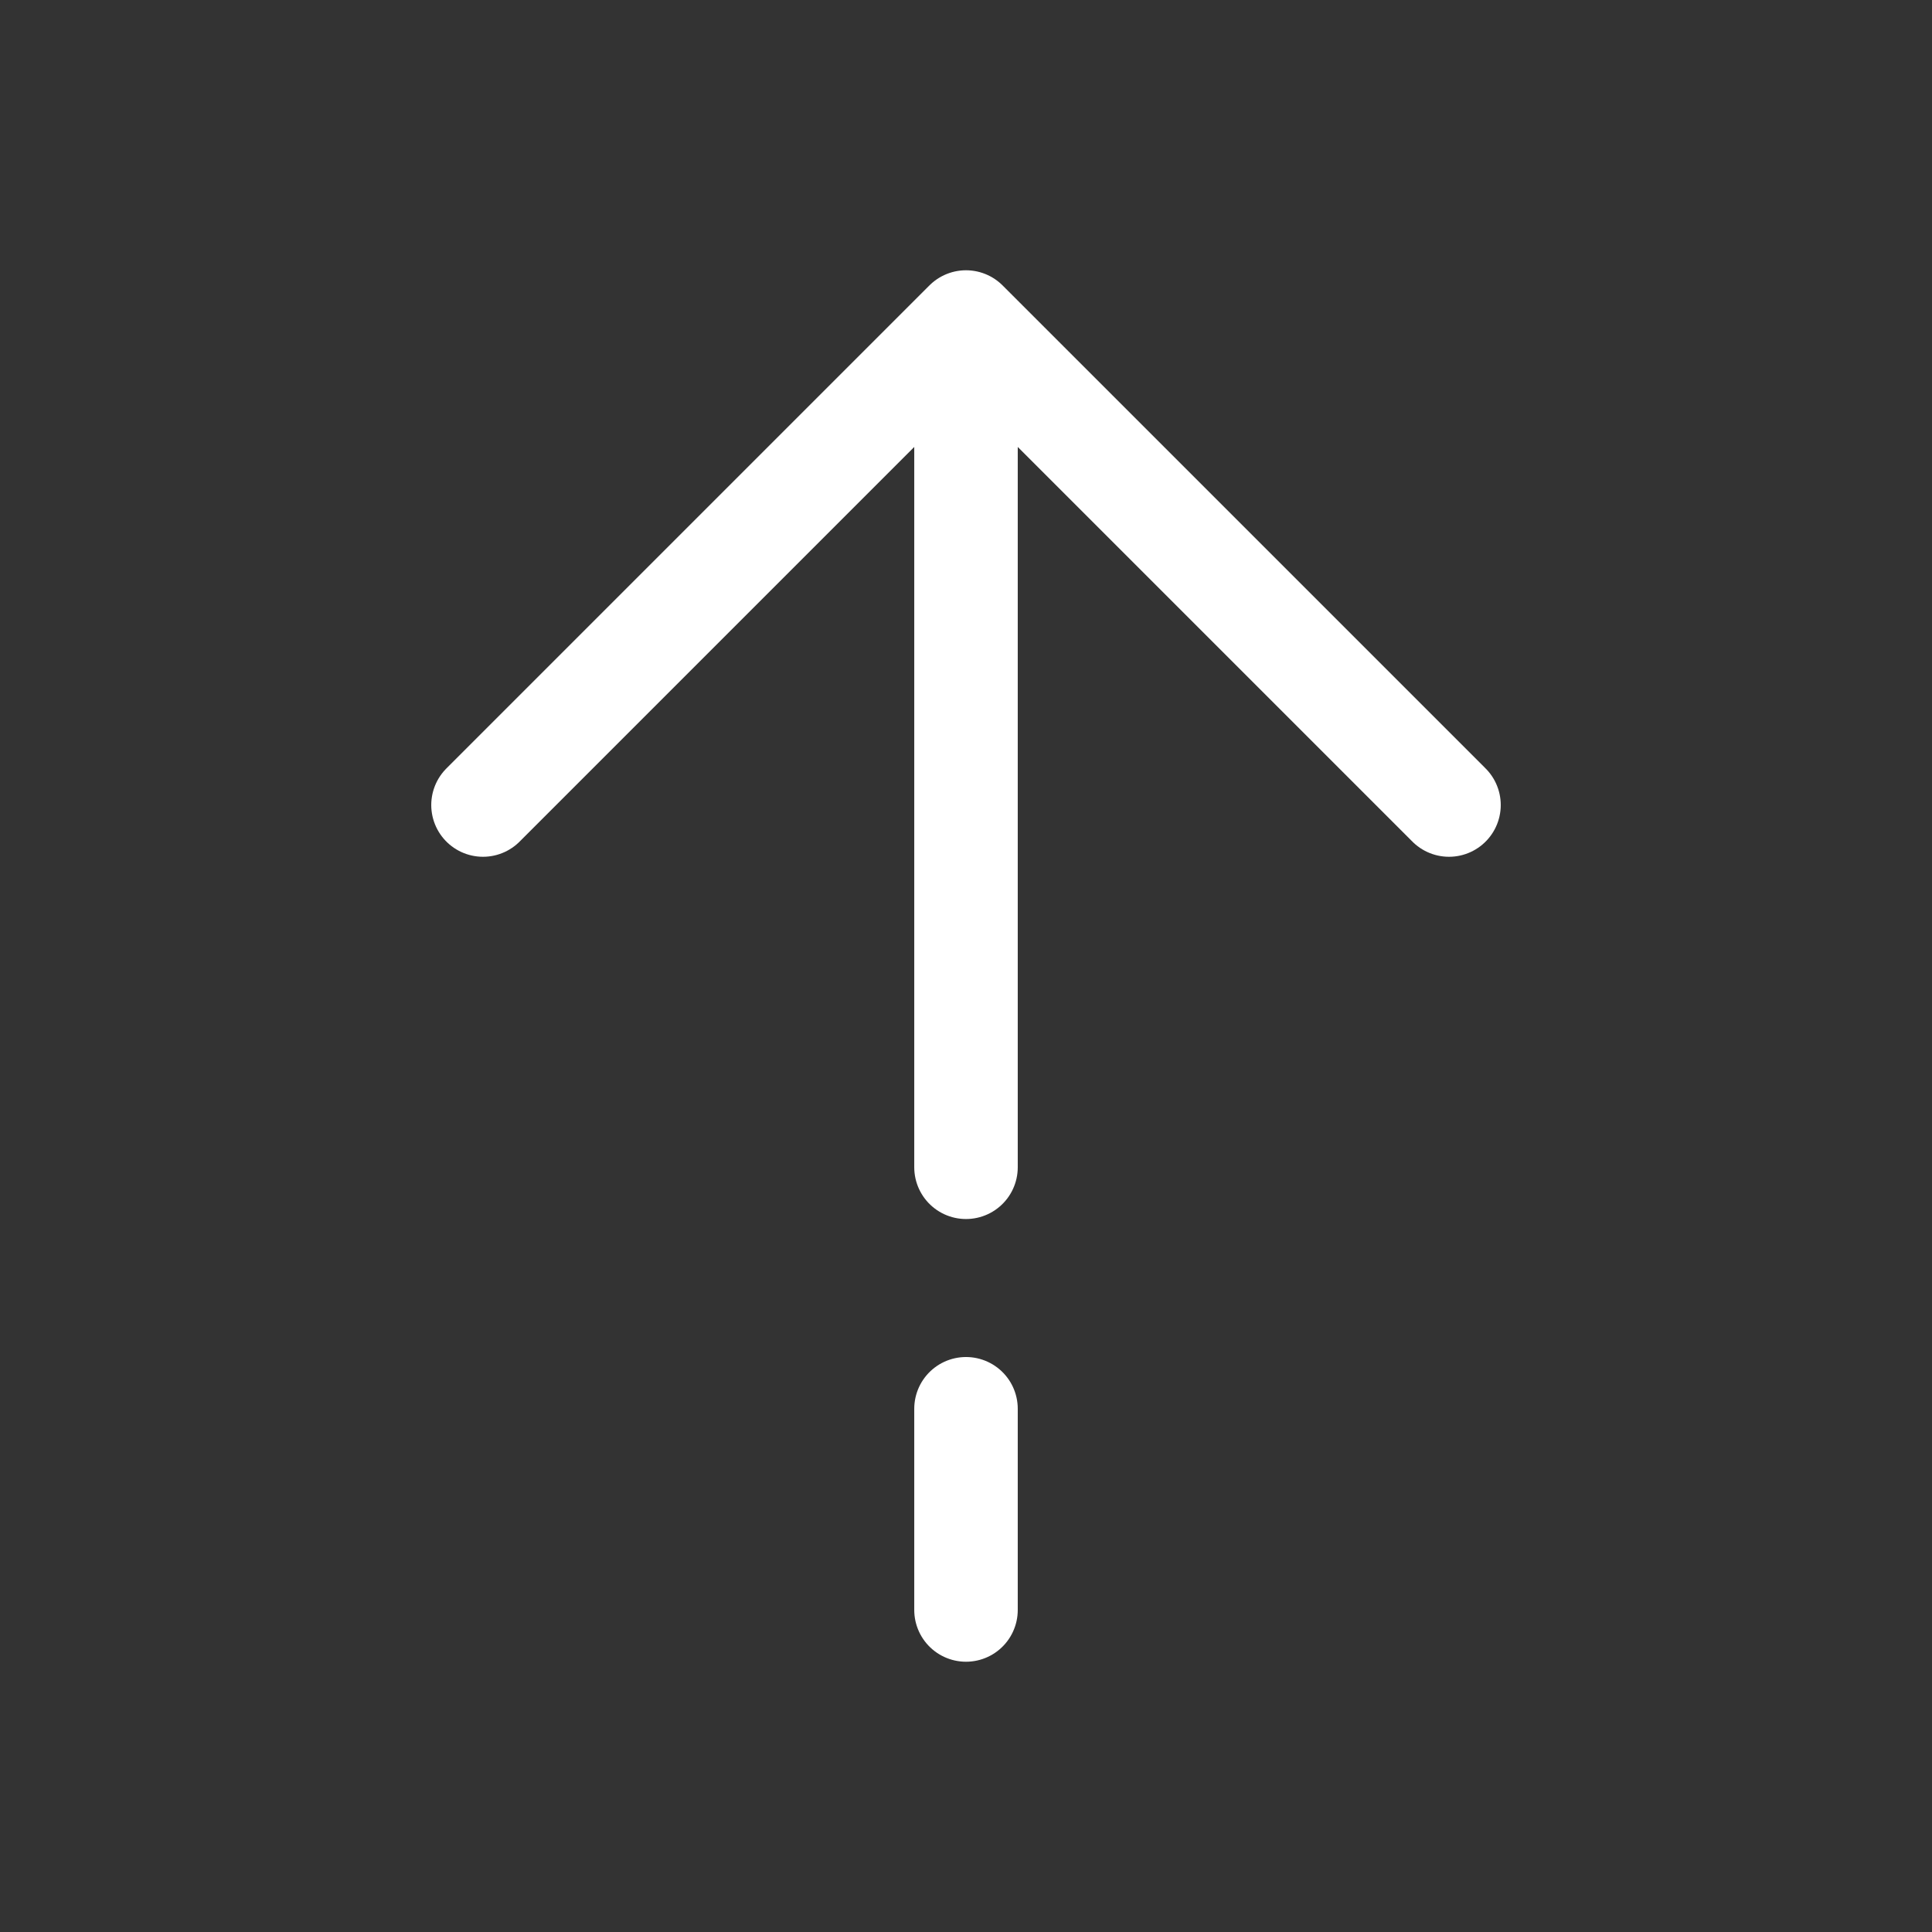
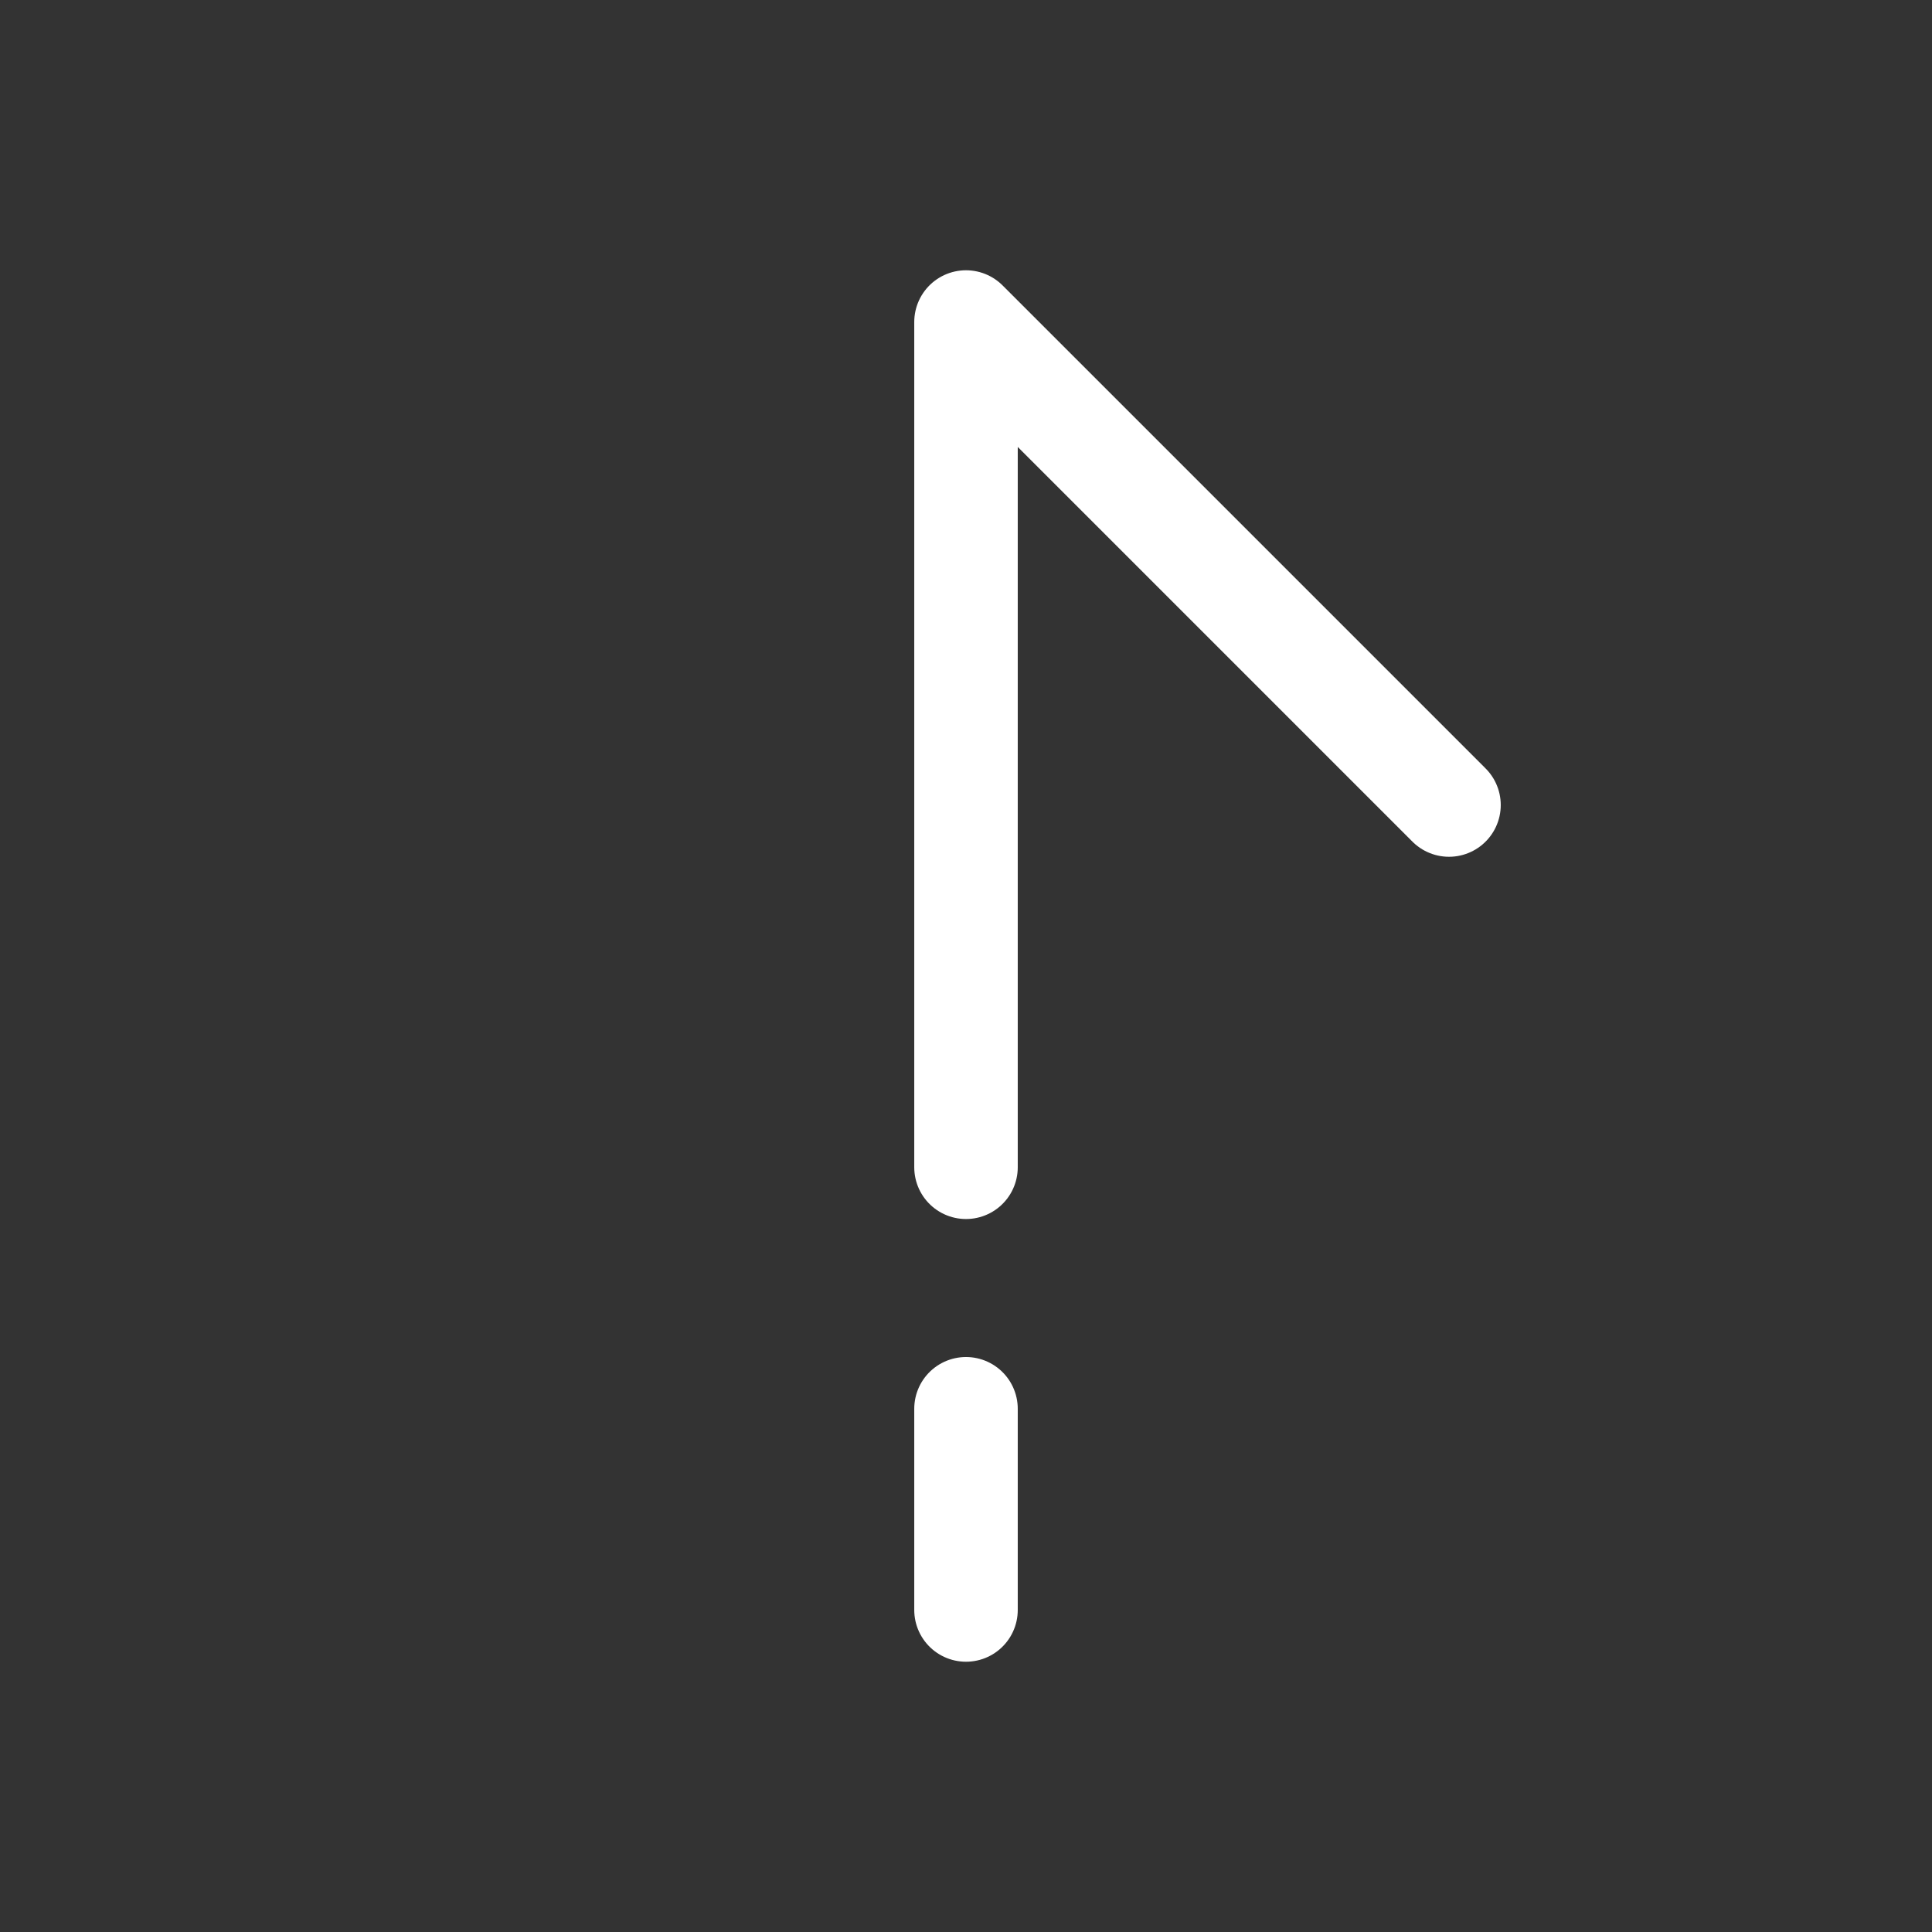
<svg xmlns="http://www.w3.org/2000/svg" width="28" height="28" viewBox="0 0 28 28" fill="none">
  <rect x="0" y="0" width="28" height="28" fill="#333333" stroke="none" />
-   <path d="M14 4.667L7 11.667M14 4.667L21 11.667M14 4.667V16.917M14 23.333V20.417" stroke="white" stroke-width="1.5" stroke-linecap="round" stroke-linejoin="round" />
+   <path d="M14 4.667M14 4.667L21 11.667M14 4.667V16.917M14 23.333V20.417" stroke="white" stroke-width="1.5" stroke-linecap="round" stroke-linejoin="round" />
</svg>